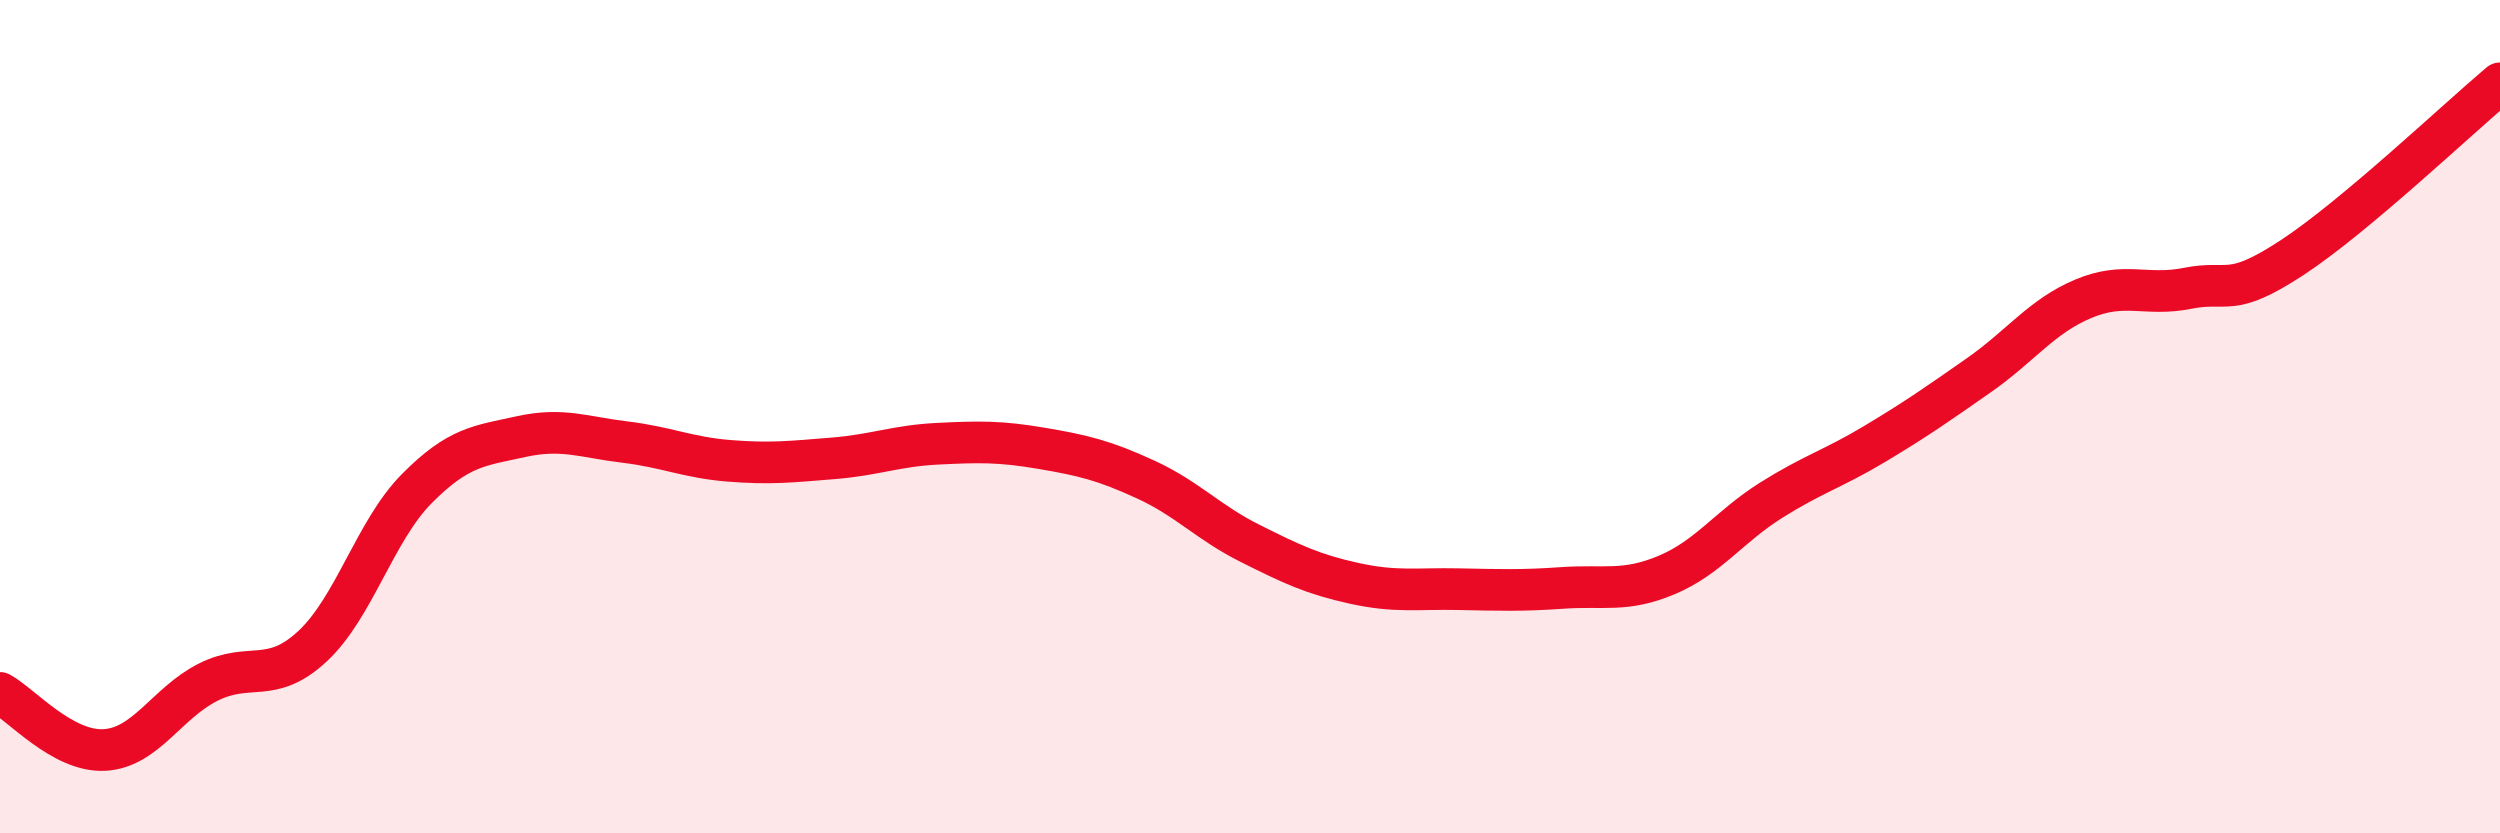
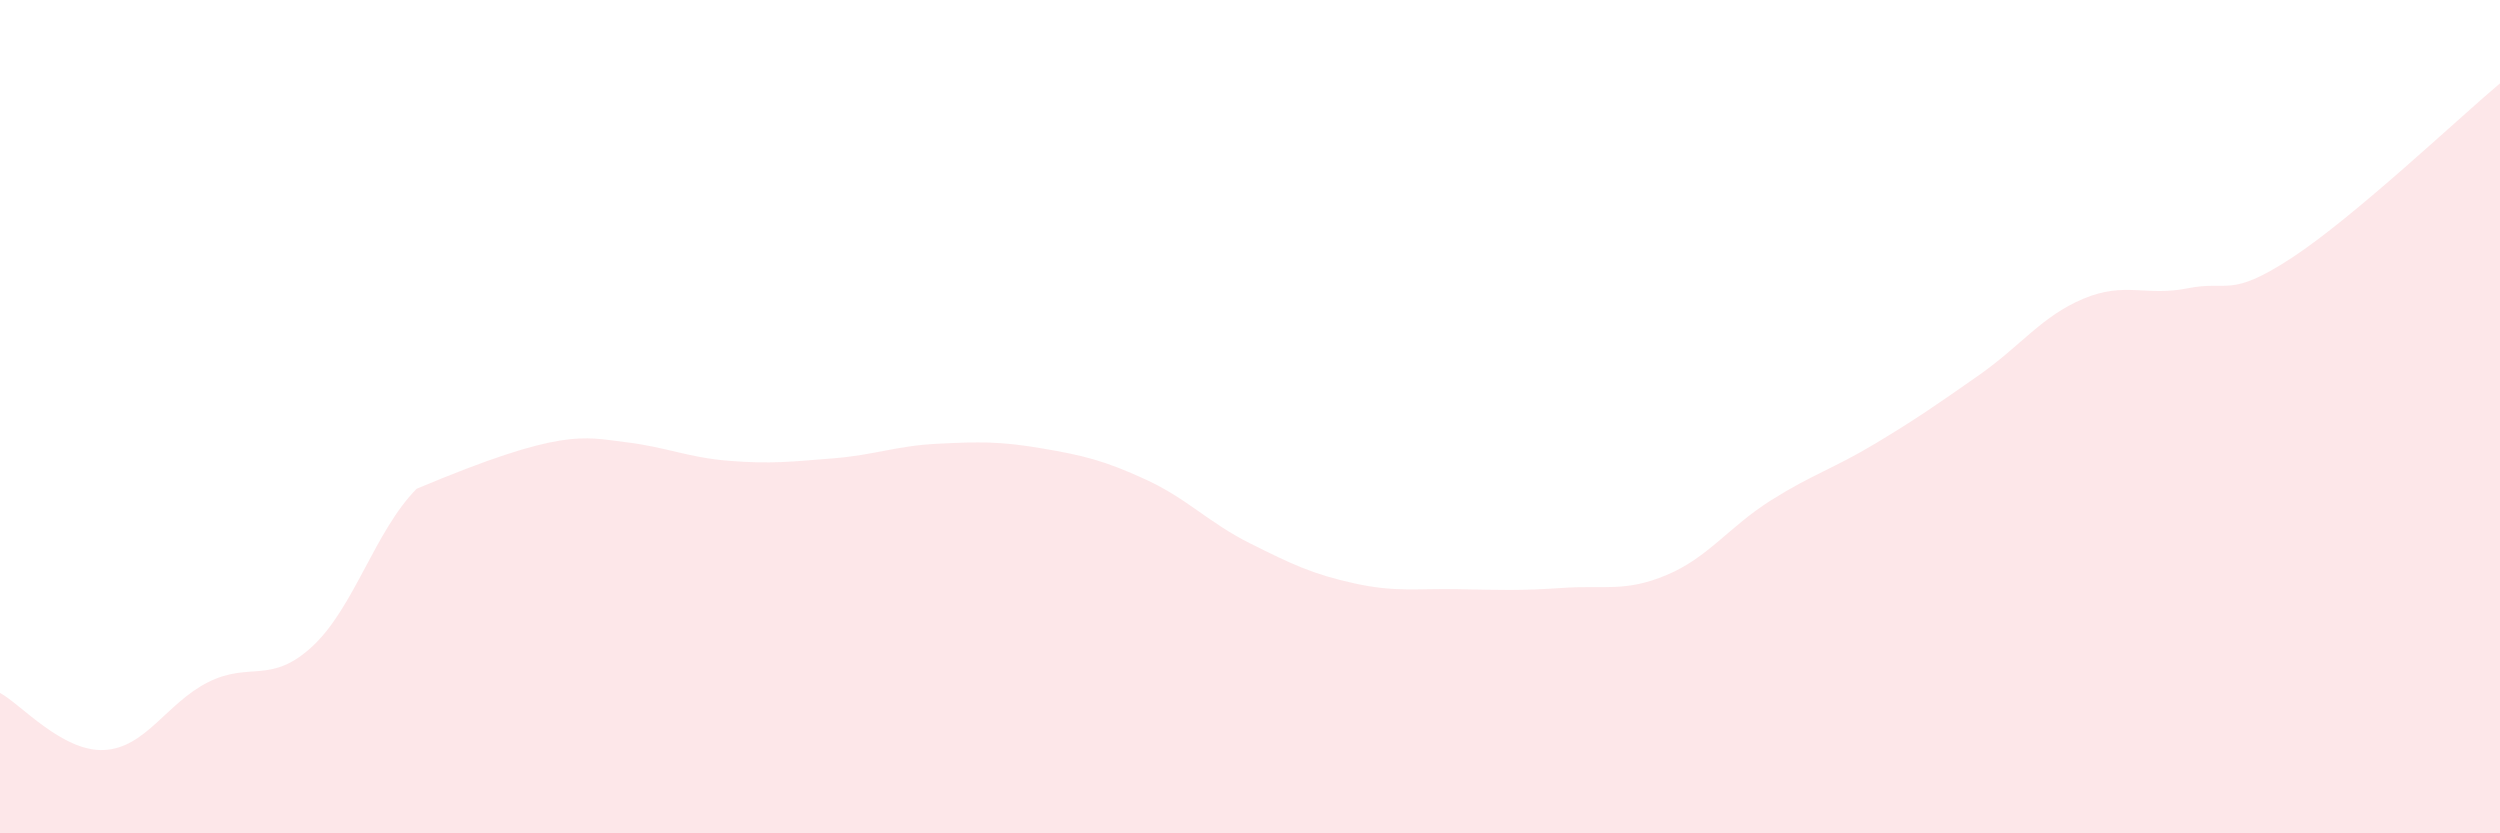
<svg xmlns="http://www.w3.org/2000/svg" width="60" height="20" viewBox="0 0 60 20">
-   <path d="M 0,16.63 C 0.5,16.9 1.5,18.05 2.5,18 C 3.5,17.95 4,16.87 5,16.37 C 6,15.87 6.5,16.44 7.5,15.51 C 8.5,14.58 9,12.74 10,11.73 C 11,10.72 11.5,10.7 12.5,10.48 C 13.5,10.26 14,10.49 15,10.61 C 16,10.73 16.5,10.98 17.5,11.06 C 18.5,11.14 19,11.08 20,11 C 21,10.92 21.5,10.7 22.5,10.65 C 23.5,10.6 24,10.59 25,10.76 C 26,10.93 26.5,11.05 27.5,11.51 C 28.5,11.97 29,12.54 30,13.04 C 31,13.54 31.5,13.78 32.5,14 C 33.5,14.22 34,14.12 35,14.14 C 36,14.16 36.5,14.18 37.5,14.11 C 38.5,14.04 39,14.22 40,13.8 C 41,13.38 41.5,12.64 42.5,12.01 C 43.5,11.38 44,11.25 45,10.65 C 46,10.05 46.5,9.7 47.5,9 C 48.5,8.3 49,7.59 50,7.17 C 51,6.75 51.5,7.12 52.5,6.92 C 53.5,6.72 53.5,7.17 55,6.19 C 56.5,5.21 59,2.84 60,2L60 20L0 20Z" fill="#EB0A25" opacity="0.1" stroke-linecap="round" stroke-linejoin="round" />
-   <path d="M 0,16.63 C 0.5,16.9 1.5,18.05 2.5,18 C 3.5,17.95 4,16.87 5,16.37 C 6,15.87 6.5,16.44 7.5,15.51 C 8.5,14.58 9,12.74 10,11.73 C 11,10.72 11.5,10.7 12.5,10.48 C 13.5,10.26 14,10.49 15,10.61 C 16,10.73 16.5,10.98 17.5,11.06 C 18.5,11.14 19,11.08 20,11 C 21,10.92 21.5,10.7 22.5,10.65 C 23.5,10.6 24,10.59 25,10.76 C 26,10.93 26.5,11.05 27.5,11.51 C 28.5,11.97 29,12.54 30,13.04 C 31,13.54 31.5,13.78 32.5,14 C 33.5,14.22 34,14.12 35,14.14 C 36,14.16 36.5,14.18 37.5,14.11 C 38.5,14.04 39,14.22 40,13.8 C 41,13.38 41.5,12.64 42.5,12.01 C 43.5,11.38 44,11.25 45,10.65 C 46,10.05 46.5,9.7 47.5,9 C 48.5,8.3 49,7.59 50,7.17 C 51,6.75 51.5,7.12 52.5,6.92 C 53.5,6.72 53.5,7.17 55,6.19 C 56.5,5.21 59,2.84 60,2" stroke="#EB0A25" stroke-width="1" fill="none" stroke-linecap="round" stroke-linejoin="round" />
+   <path d="M 0,16.63 C 0.5,16.9 1.5,18.05 2.5,18 C 3.5,17.95 4,16.87 5,16.37 C 6,15.87 6.5,16.44 7.5,15.51 C 8.5,14.58 9,12.74 10,11.73 C 13.5,10.26 14,10.49 15,10.61 C 16,10.73 16.5,10.98 17.5,11.06 C 18.5,11.14 19,11.08 20,11 C 21,10.92 21.5,10.7 22.5,10.65 C 23.5,10.6 24,10.59 25,10.76 C 26,10.93 26.5,11.05 27.5,11.51 C 28.5,11.97 29,12.54 30,13.04 C 31,13.54 31.5,13.78 32.5,14 C 33.5,14.22 34,14.12 35,14.14 C 36,14.16 36.5,14.18 37.5,14.11 C 38.5,14.04 39,14.22 40,13.8 C 41,13.38 41.5,12.64 42.5,12.01 C 43.5,11.38 44,11.25 45,10.65 C 46,10.05 46.5,9.7 47.5,9 C 48.5,8.3 49,7.59 50,7.17 C 51,6.75 51.5,7.12 52.5,6.92 C 53.5,6.72 53.5,7.17 55,6.19 C 56.5,5.21 59,2.84 60,2L60 20L0 20Z" fill="#EB0A25" opacity="0.1" stroke-linecap="round" stroke-linejoin="round" />
</svg>